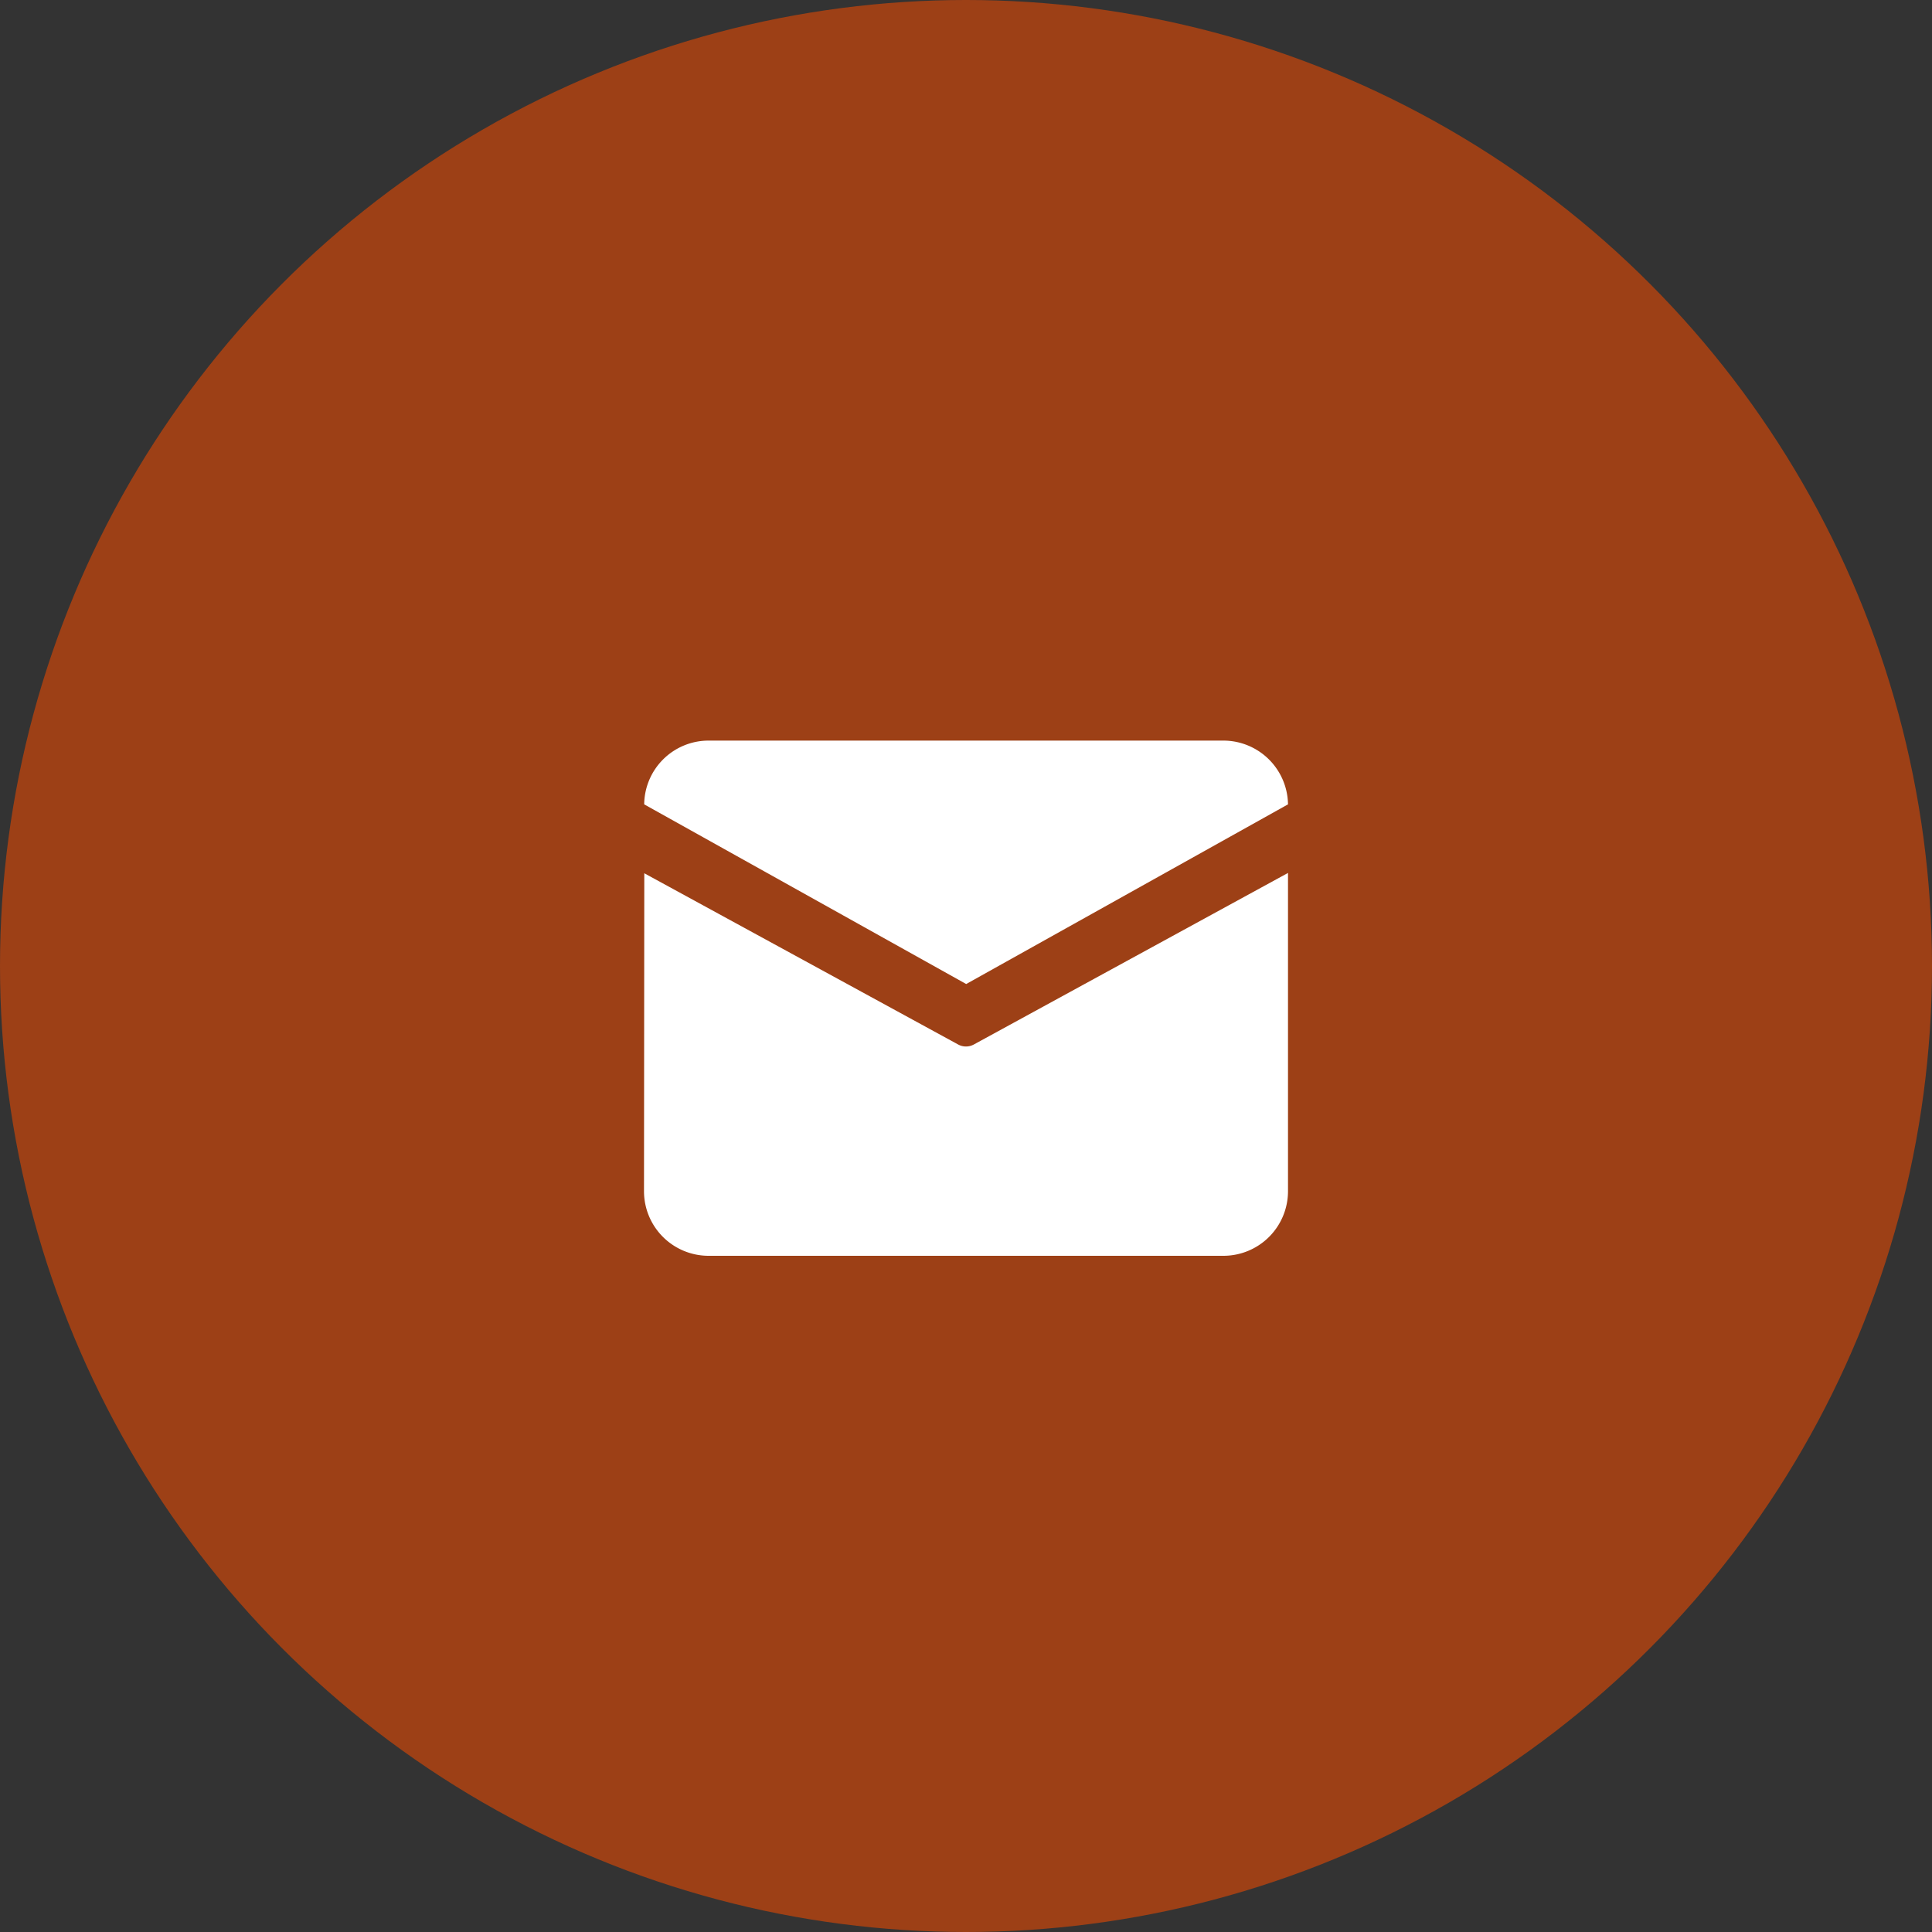
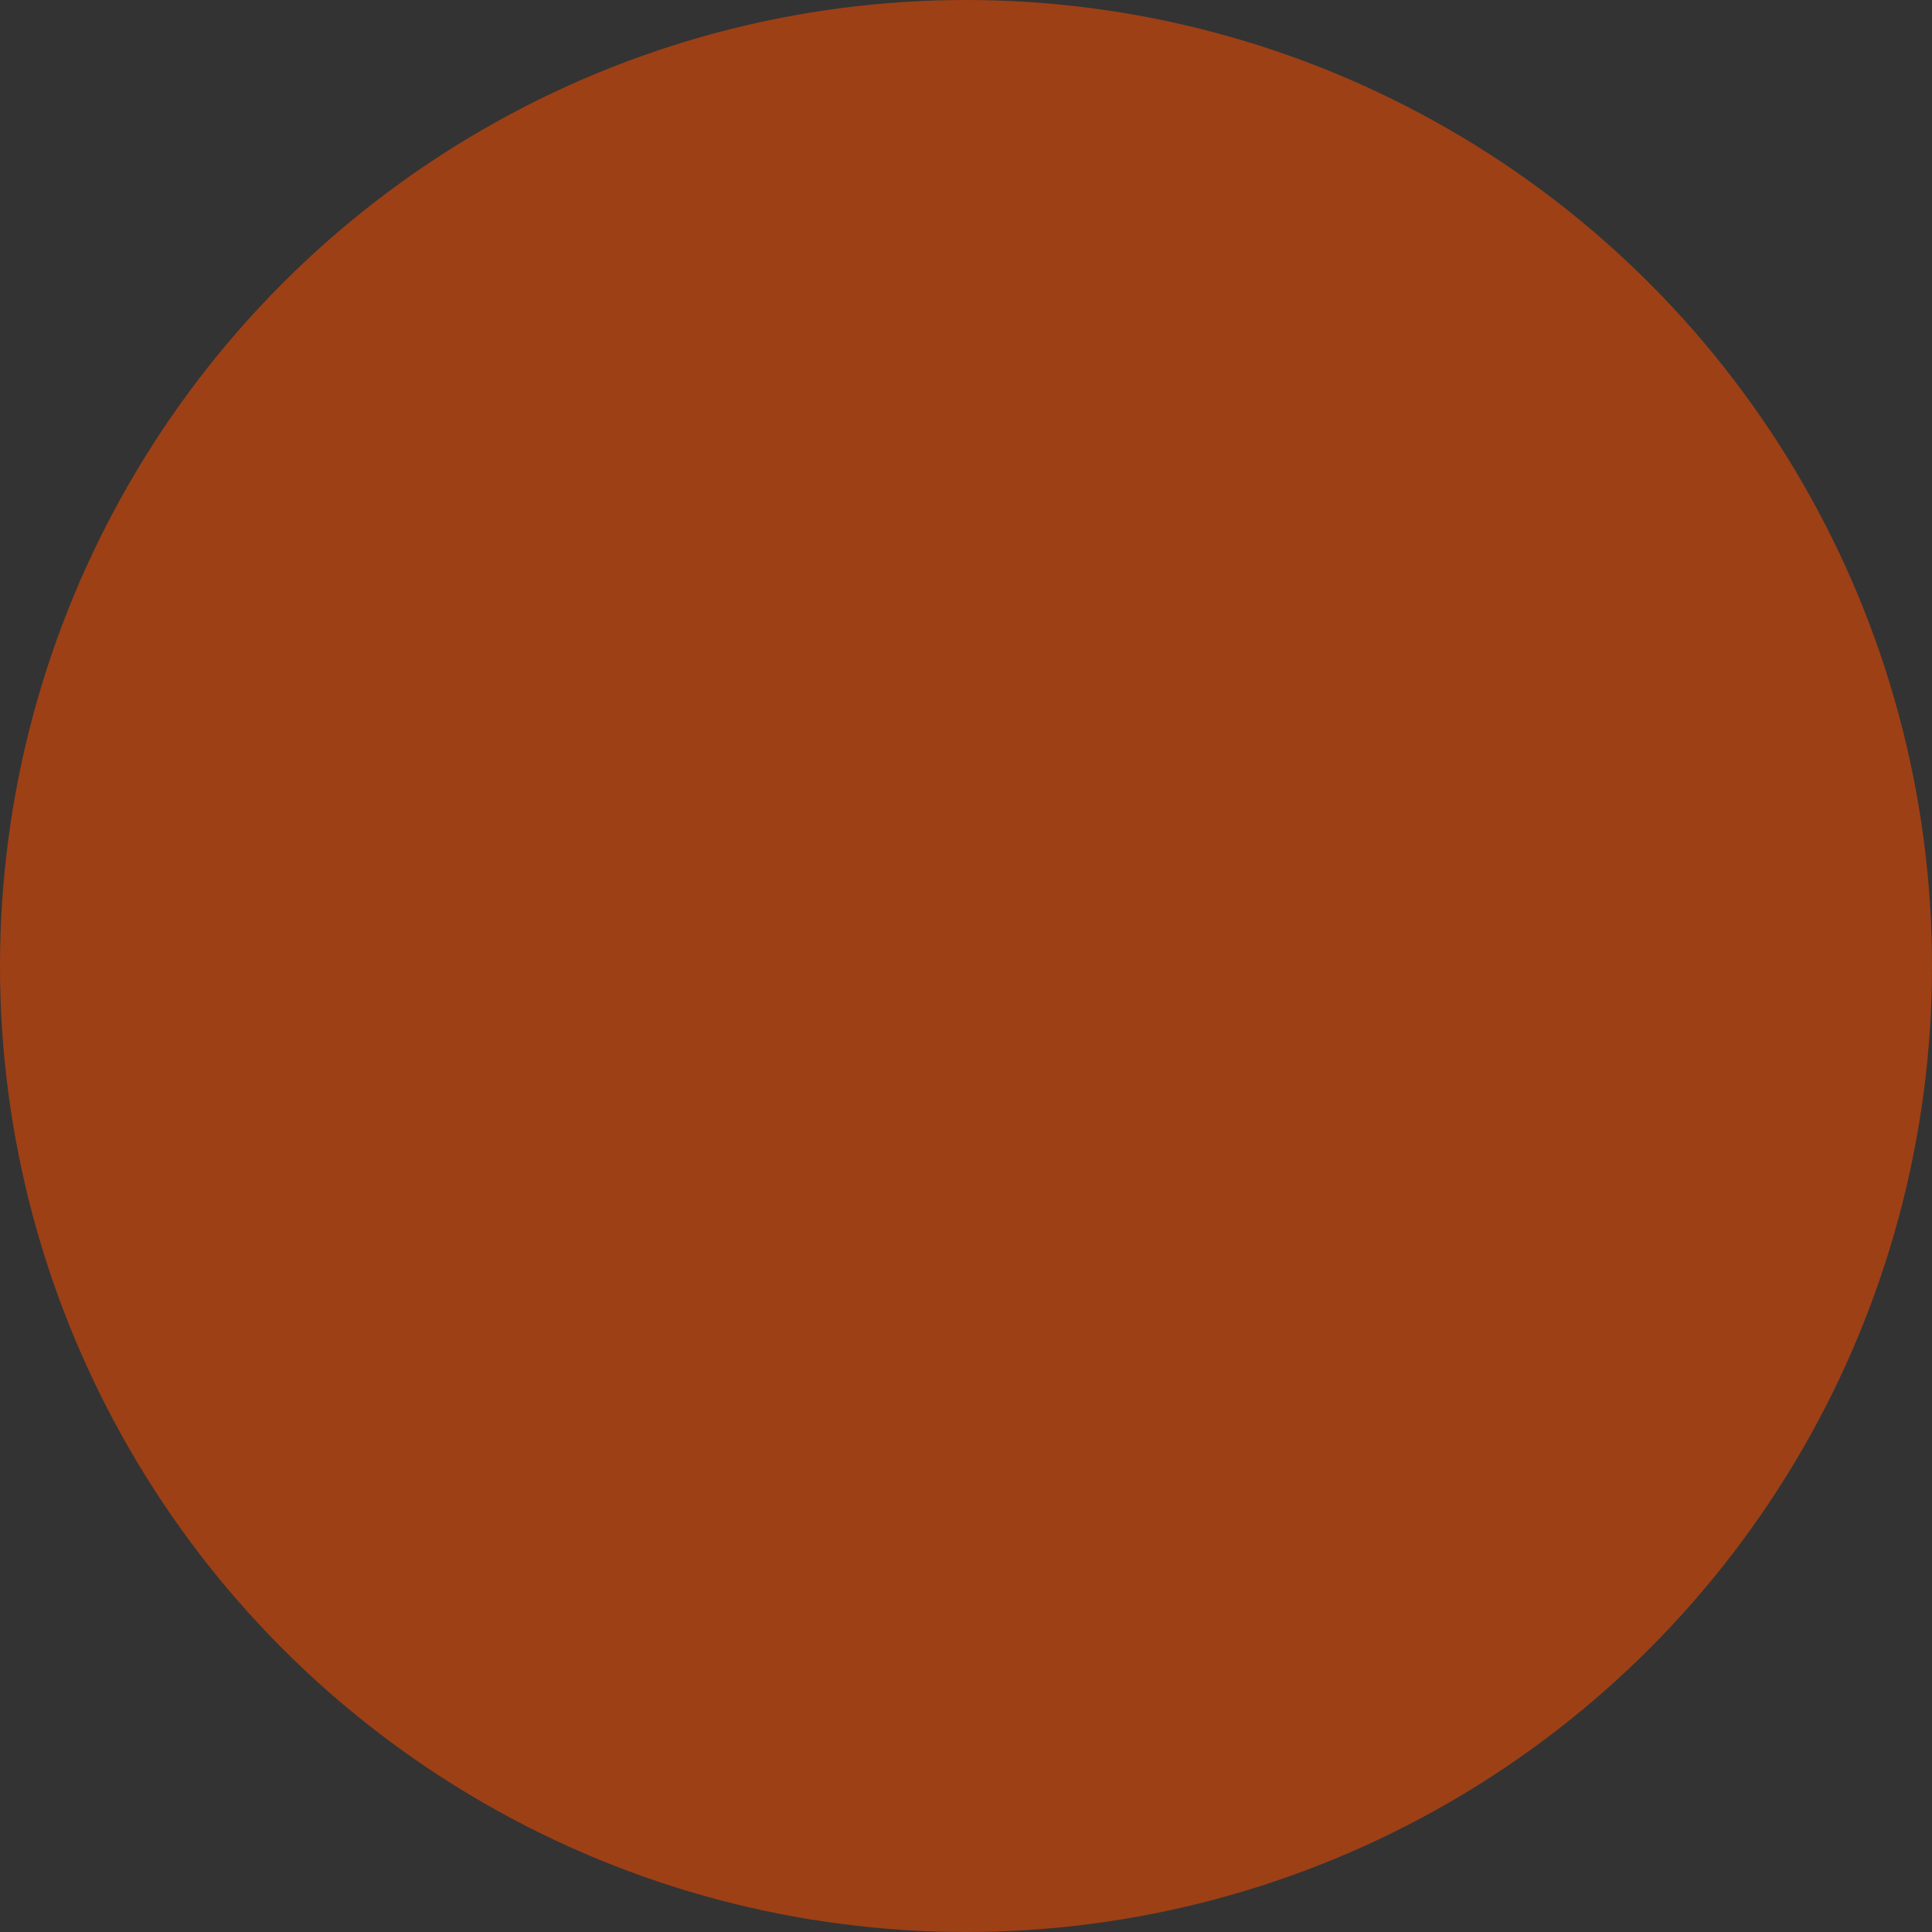
<svg xmlns="http://www.w3.org/2000/svg" id="组_1" data-name="组 1" width="60" height="60" viewBox="0 0 60 60">
  <rect x="0" y="0" width="60" height="60" fill="#333333" stroke="none" />
  <defs>
    <style>
      .cls-1 {
        fill: #9d4016;
      }

      .cls-2 {
        fill: #fff;
        fill-rule: evenodd;
      }
    </style>
  </defs>
  <circle id="椭圆_1" data-name="椭圆 1" class="cls-1" cx="30" cy="30" r="30" />
-   <path id="形状_23" data-name="形状 23" class="cls-2" d="M407,1727h16a2.009,2.009,0,0,1,2,1.98l-9.994,5.58-10-5.58A2,2,0,0,1,407,1727h0Zm-1.991,4.12L405,1741a2.006,2.006,0,0,0,2,2h16a2.006,2.006,0,0,0,2-2v-9.89l-9.761,5.33a0.508,0.508,0,0,1-.479,0Zm0,0" transform="translate(-385 -1704)" />
</svg>